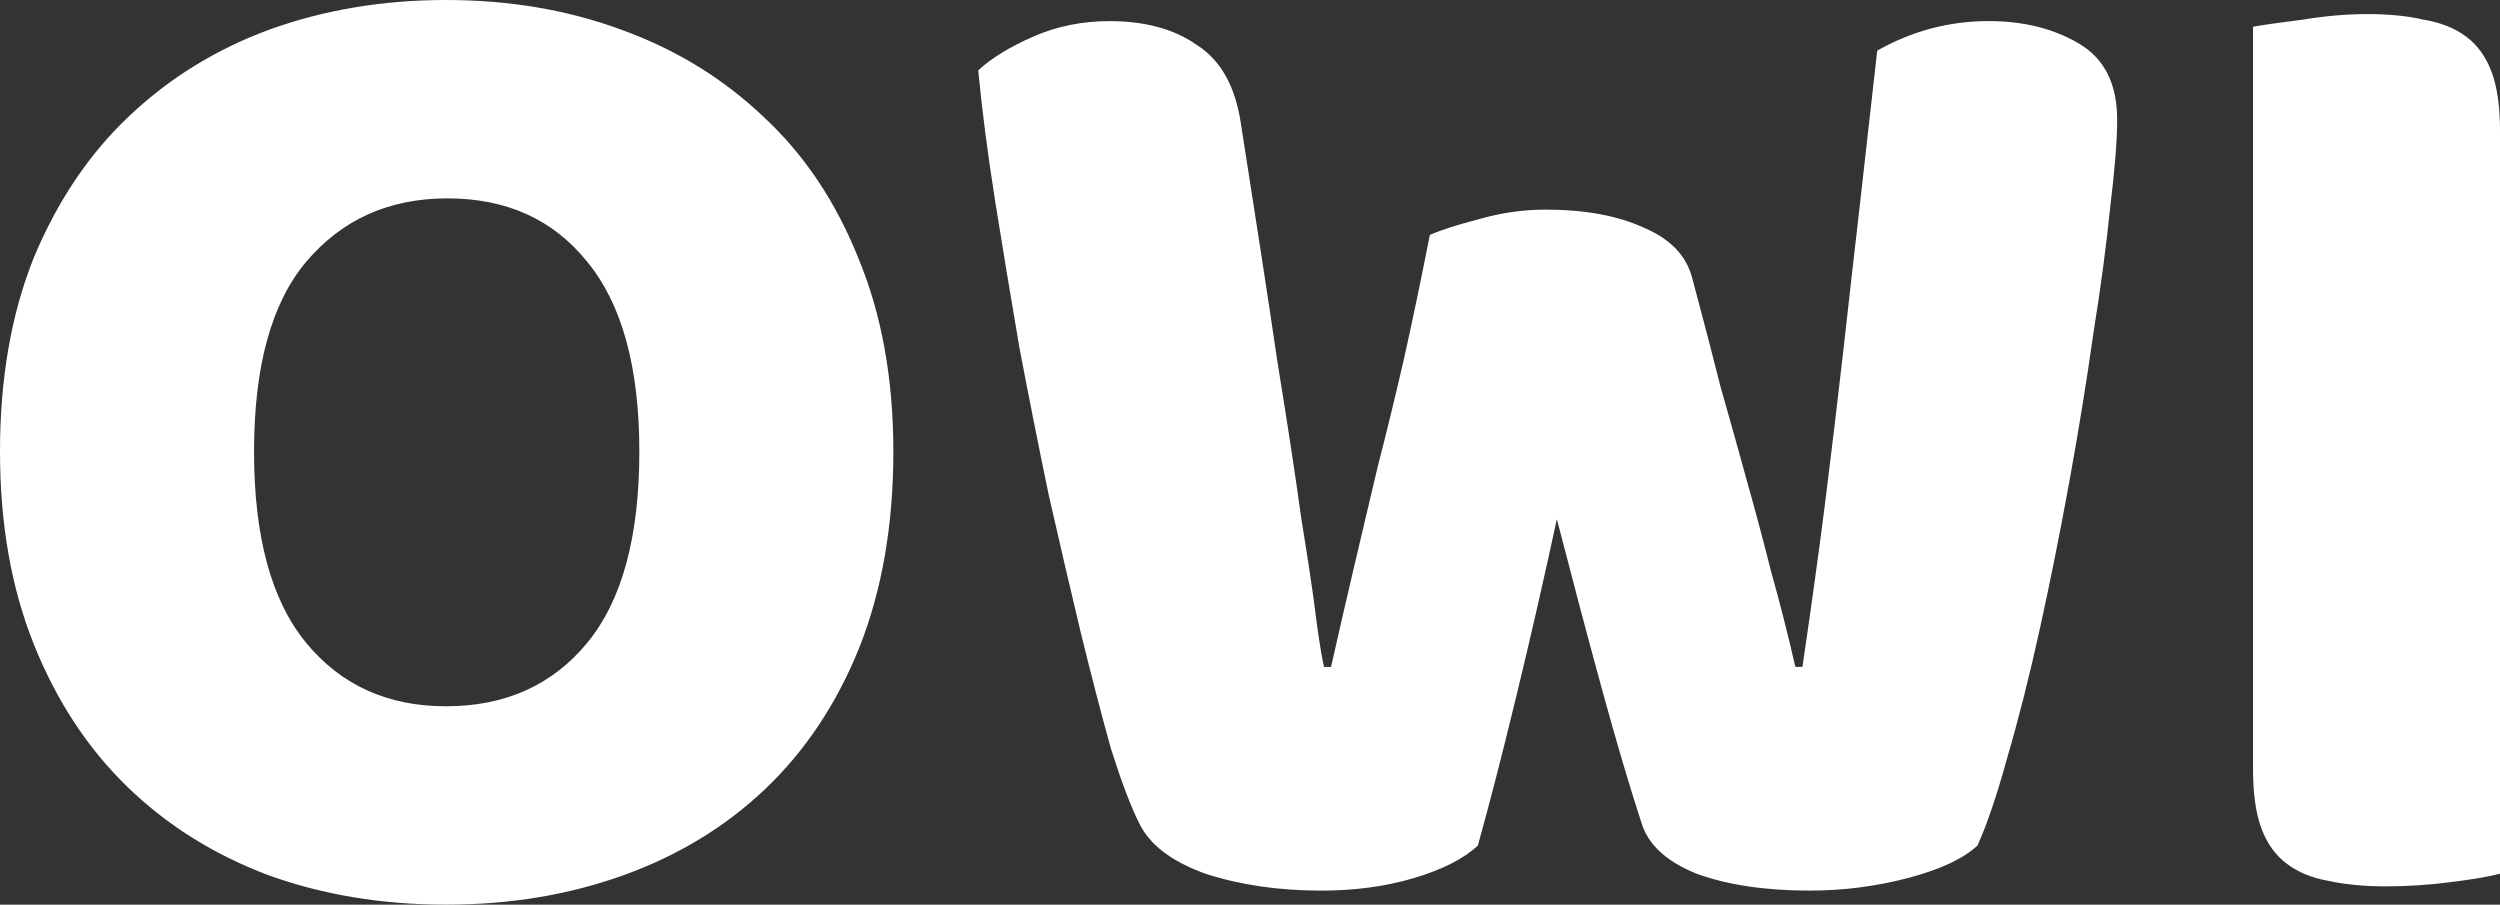
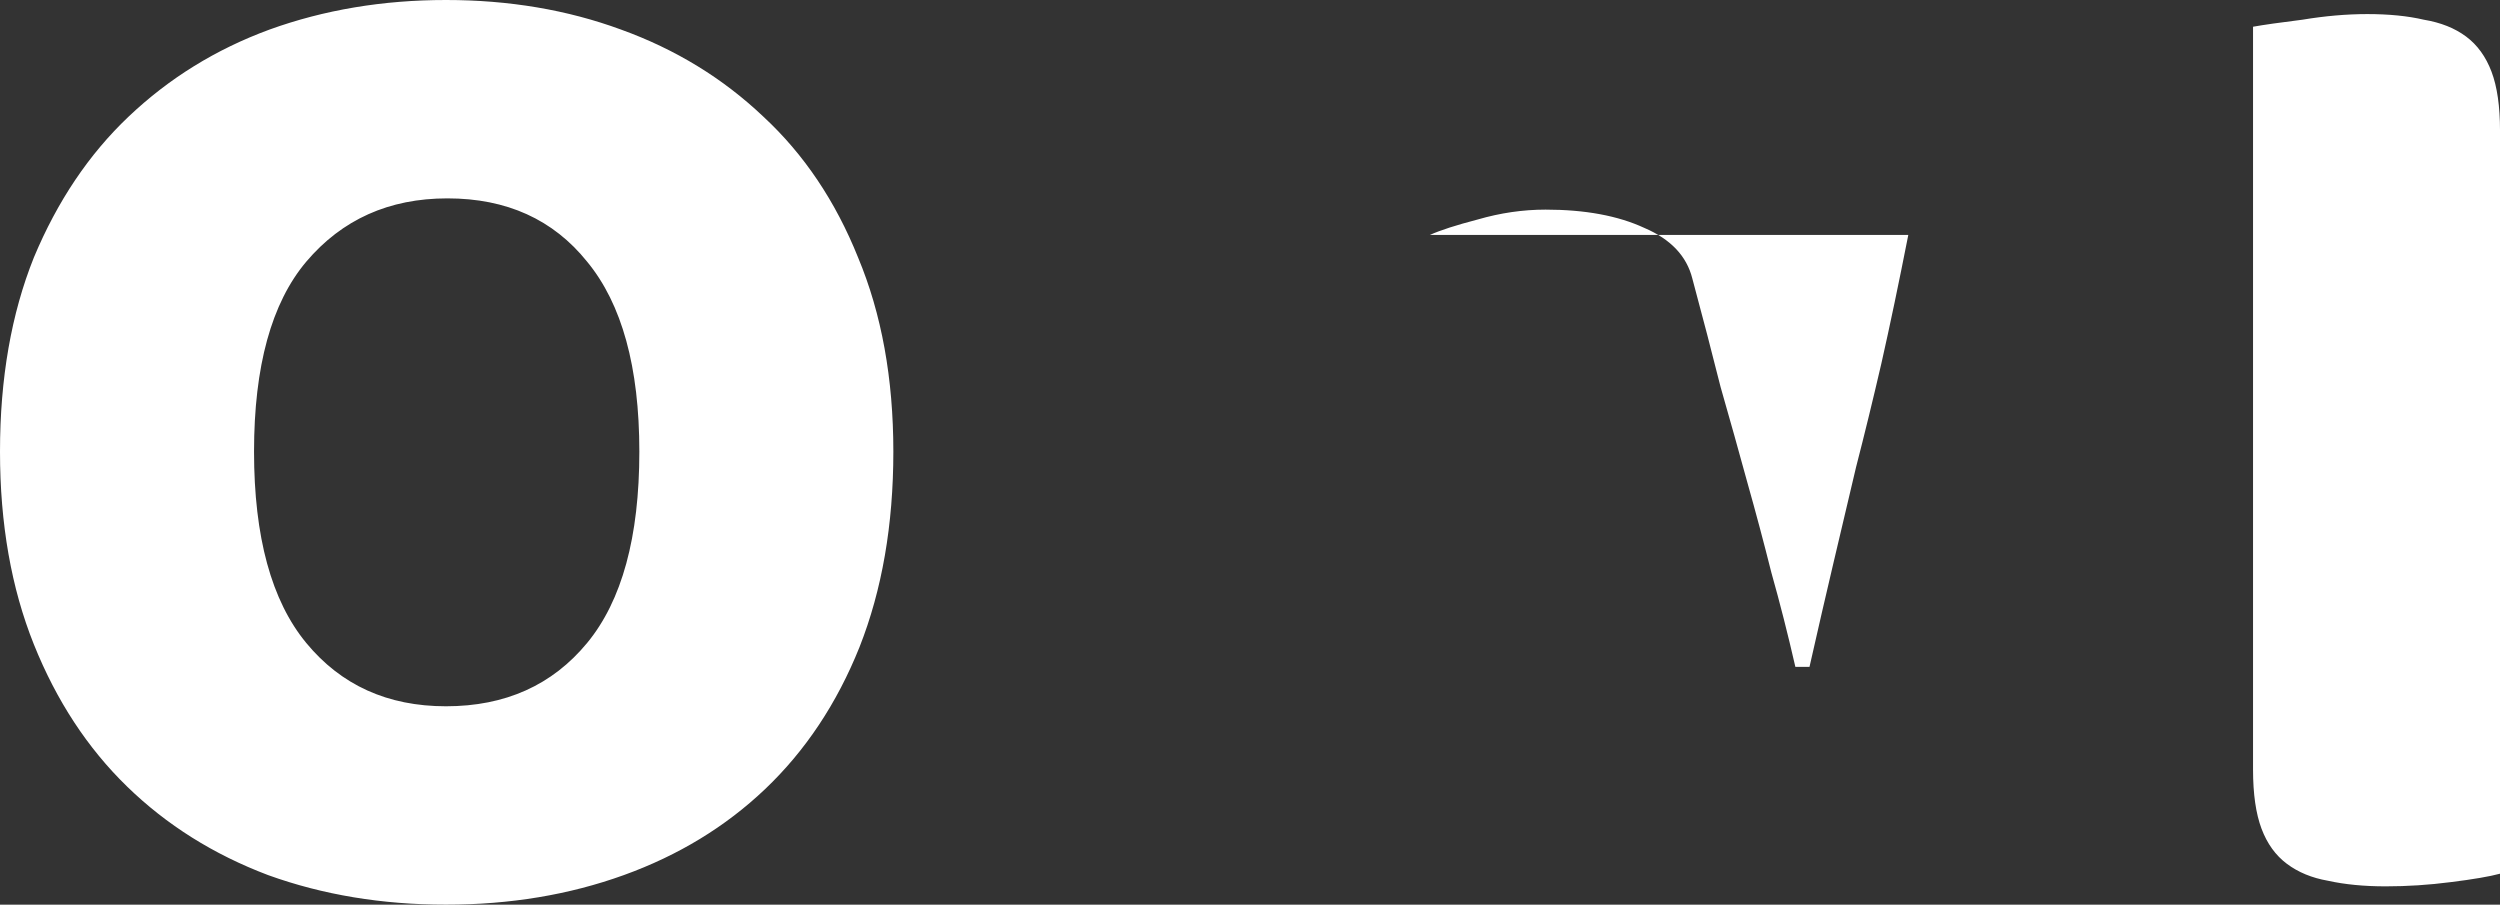
<svg xmlns="http://www.w3.org/2000/svg" width="154.67" height="55.969" viewBox="0 0 154.67 55.969" fill="none" version="1.1" id="svg1">
  <rect x="0" y="0" width="154.67" height="55.969" fill="#333333" stroke="none" />
  <defs id="defs1" />
-   <path d="m 0,27.941 c 0,-4.526 0.699,-8.53 2.096,-12.012 1.455,-3.482 3.405,-6.383 5.85,-8.704 C 10.449,4.845 13.359,3.047 16.677,1.828 20.053,0.609 23.691,0 27.591,0 c 3.9,0 7.509,0.609 10.827,1.828 3.376,1.219 6.316,3.018 8.819,5.397 2.503,2.321 4.453,5.223 5.85,8.704 1.455,3.482 2.183,7.486 2.183,12.012 0,4.526 -0.699,8.559 -2.096,12.099 -1.397,3.482 -3.347,6.412 -5.85,8.791 -2.445,2.321 -5.355,4.091 -8.731,5.31 -3.376,1.219 -7.043,1.828 -11.002,1.828 -3.958,0 -7.625,-0.609 -11.002,-1.828 -3.376,-1.277 -6.287,-3.105 -8.731,-5.484 -2.445,-2.379 -4.366,-5.31 -5.763,-8.791 C 0.699,36.384 0,32.409 0,27.941 Z m 15.717,0 c 0,5.281 1.077,9.227 3.231,11.838 2.154,2.611 5.035,3.917 8.644,3.917 3.667,0 6.578,-1.306 8.732,-3.917 2.154,-2.611 3.231,-6.557 3.231,-11.838 0,-5.223 -1.077,-9.14 -3.231,-11.751 -2.096,-2.611 -4.977,-3.917 -8.644,-3.917 -3.609,0 -6.519,1.306 -8.732,3.917 -2.154,2.553 -3.231,6.47 -3.231,11.751 z m 72.744,-13.405 c 0.641,-0.29 1.63,-0.609 2.969,-0.958 1.397,-0.406 2.794,-0.609 4.191,-0.609 2.445,0 4.483,0.377 6.112,1.132 1.63,0.696 2.62,1.741 2.969,3.134 0.641,2.379 1.222,4.613 1.746,6.702 0.583,2.031 1.135,4.004 1.659,5.919 0.524,1.857 1.019,3.714 1.485,5.571 0.524,1.857 1.019,3.801 1.484,5.832 h 0.437 c 0.523,-3.54 0.99,-6.905 1.397,-10.097 0.407,-3.25 0.785,-6.412 1.135,-9.488 0.349,-3.134 0.698,-6.209 1.047,-9.227 0.35,-3.076 0.699,-6.18 1.048,-9.314 2.154,-1.219 4.453,-1.828 6.898,-1.828 2.154,0 4.017,0.464 5.588,1.393 1.572,0.928 2.358,2.495 2.358,4.7 0,1.277 -0.145,3.105 -0.437,5.484 -0.232,2.321 -0.581,4.933 -1.048,7.834 -0.407,2.901 -0.902,5.948 -1.484,9.14 -0.582,3.192 -1.193,6.238 -1.834,9.14 -0.64,2.901 -1.309,5.542 -2.008,7.921 -0.64,2.321 -1.251,4.12 -1.833,5.397 -0.874,0.812 -2.299,1.48 -4.279,2.002 -1.978,0.522 -4.016,0.783 -6.112,0.783 -2.735,0 -5.064,-0.348 -6.985,-1.044 -1.863,-0.755 -2.998,-1.799 -3.405,-3.134 -0.757,-2.321 -1.572,-5.077 -2.445,-8.269 -0.873,-3.192 -1.804,-6.702 -2.794,-10.532 -0.815,3.772 -1.659,7.457 -2.532,11.055 -0.873,3.598 -1.659,6.644 -2.357,9.14 -0.873,0.812 -2.183,1.48 -3.929,2.002 -1.746,0.522 -3.667,0.783 -5.763,0.783 -2.619,0 -5.006,-0.348 -7.16,-1.044 -2.095,-0.755 -3.463,-1.799 -4.104,-3.134 -0.524,-1.045 -1.106,-2.583 -1.746,-4.613 -0.582,-2.089 -1.193,-4.439 -1.834,-7.051 -0.64,-2.669 -1.31,-5.542 -2.008,-8.617 -0.64,-3.076 -1.252,-6.151 -1.834,-9.227 -0.524,-3.076 -1.019,-6.064 -1.484,-8.966 -0.466,-2.959 -0.815,-5.658 -1.048,-8.095 0.815,-0.754 1.95,-1.451 3.405,-2.089 1.455,-0.638 3.027,-0.957 4.715,-0.957 2.212,0 4.016,0.493 5.413,1.48 1.456,0.928 2.357,2.524 2.707,4.787 0.932,5.919 1.689,10.852 2.27,14.798 0.641,3.946 1.135,7.196 1.484,9.749 0.408,2.495 0.699,4.439 0.873,5.832 0.175,1.393 0.349,2.495 0.524,3.308 h 0.437 c 0.524,-2.321 1.019,-4.468 1.484,-6.441 0.466,-1.973 0.932,-3.946 1.397,-5.919 0.524,-2.031 1.048,-4.178 1.572,-6.441 0.524,-2.321 1.077,-4.962 1.659,-7.921 z m 66.21,39.518 c -0.641,0.174 -1.659,0.348 -3.056,0.522 -1.339,0.174 -2.678,0.261 -4.016,0.261 -1.34,0 -2.532,-0.116 -3.58,-0.348 -0.99,-0.174 -1.834,-0.522 -2.532,-1.045 -0.699,-0.522 -1.223,-1.247 -1.572,-2.176 -0.349,-0.929 -0.524,-2.147 -0.524,-3.656 V 1.654 c 0.64,-0.116 1.659,-0.261 3.056,-0.435 1.397,-0.232 2.736,-0.348 4.017,-0.348 1.338,0 2.502,0.116 3.492,0.348 1.048,0.174 1.921,0.522 2.62,1.045 0.698,0.522 1.222,1.248 1.571,2.176 0.35,0.928 0.524,2.147 0.524,3.656 z" fill="#DB00FF" id="path1" style="fill:#ffffff" />
+   <path d="m 0,27.941 c 0,-4.526 0.699,-8.53 2.096,-12.012 1.455,-3.482 3.405,-6.383 5.85,-8.704 C 10.449,4.845 13.359,3.047 16.677,1.828 20.053,0.609 23.691,0 27.591,0 c 3.9,0 7.509,0.609 10.827,1.828 3.376,1.219 6.316,3.018 8.819,5.397 2.503,2.321 4.453,5.223 5.85,8.704 1.455,3.482 2.183,7.486 2.183,12.012 0,4.526 -0.699,8.559 -2.096,12.099 -1.397,3.482 -3.347,6.412 -5.85,8.791 -2.445,2.321 -5.355,4.091 -8.731,5.31 -3.376,1.219 -7.043,1.828 -11.002,1.828 -3.958,0 -7.625,-0.609 -11.002,-1.828 -3.376,-1.277 -6.287,-3.105 -8.731,-5.484 -2.445,-2.379 -4.366,-5.31 -5.763,-8.791 C 0.699,36.384 0,32.409 0,27.941 Z m 15.717,0 c 0,5.281 1.077,9.227 3.231,11.838 2.154,2.611 5.035,3.917 8.644,3.917 3.667,0 6.578,-1.306 8.732,-3.917 2.154,-2.611 3.231,-6.557 3.231,-11.838 0,-5.223 -1.077,-9.14 -3.231,-11.751 -2.096,-2.611 -4.977,-3.917 -8.644,-3.917 -3.609,0 -6.519,1.306 -8.732,3.917 -2.154,2.553 -3.231,6.47 -3.231,11.751 z m 72.744,-13.405 c 0.641,-0.29 1.63,-0.609 2.969,-0.958 1.397,-0.406 2.794,-0.609 4.191,-0.609 2.445,0 4.483,0.377 6.112,1.132 1.63,0.696 2.62,1.741 2.969,3.134 0.641,2.379 1.222,4.613 1.746,6.702 0.583,2.031 1.135,4.004 1.659,5.919 0.524,1.857 1.019,3.714 1.485,5.571 0.524,1.857 1.019,3.801 1.484,5.832 h 0.437 h 0.437 c 0.524,-2.321 1.019,-4.468 1.484,-6.441 0.466,-1.973 0.932,-3.946 1.397,-5.919 0.524,-2.031 1.048,-4.178 1.572,-6.441 0.524,-2.321 1.077,-4.962 1.659,-7.921 z m 66.21,39.518 c -0.641,0.174 -1.659,0.348 -3.056,0.522 -1.339,0.174 -2.678,0.261 -4.016,0.261 -1.34,0 -2.532,-0.116 -3.58,-0.348 -0.99,-0.174 -1.834,-0.522 -2.532,-1.045 -0.699,-0.522 -1.223,-1.247 -1.572,-2.176 -0.349,-0.929 -0.524,-2.147 -0.524,-3.656 V 1.654 c 0.64,-0.116 1.659,-0.261 3.056,-0.435 1.397,-0.232 2.736,-0.348 4.017,-0.348 1.338,0 2.502,0.116 3.492,0.348 1.048,0.174 1.921,0.522 2.62,1.045 0.698,0.522 1.222,1.248 1.571,2.176 0.35,0.928 0.524,2.147 0.524,3.656 z" fill="#DB00FF" id="path1" style="fill:#ffffff" />
</svg>